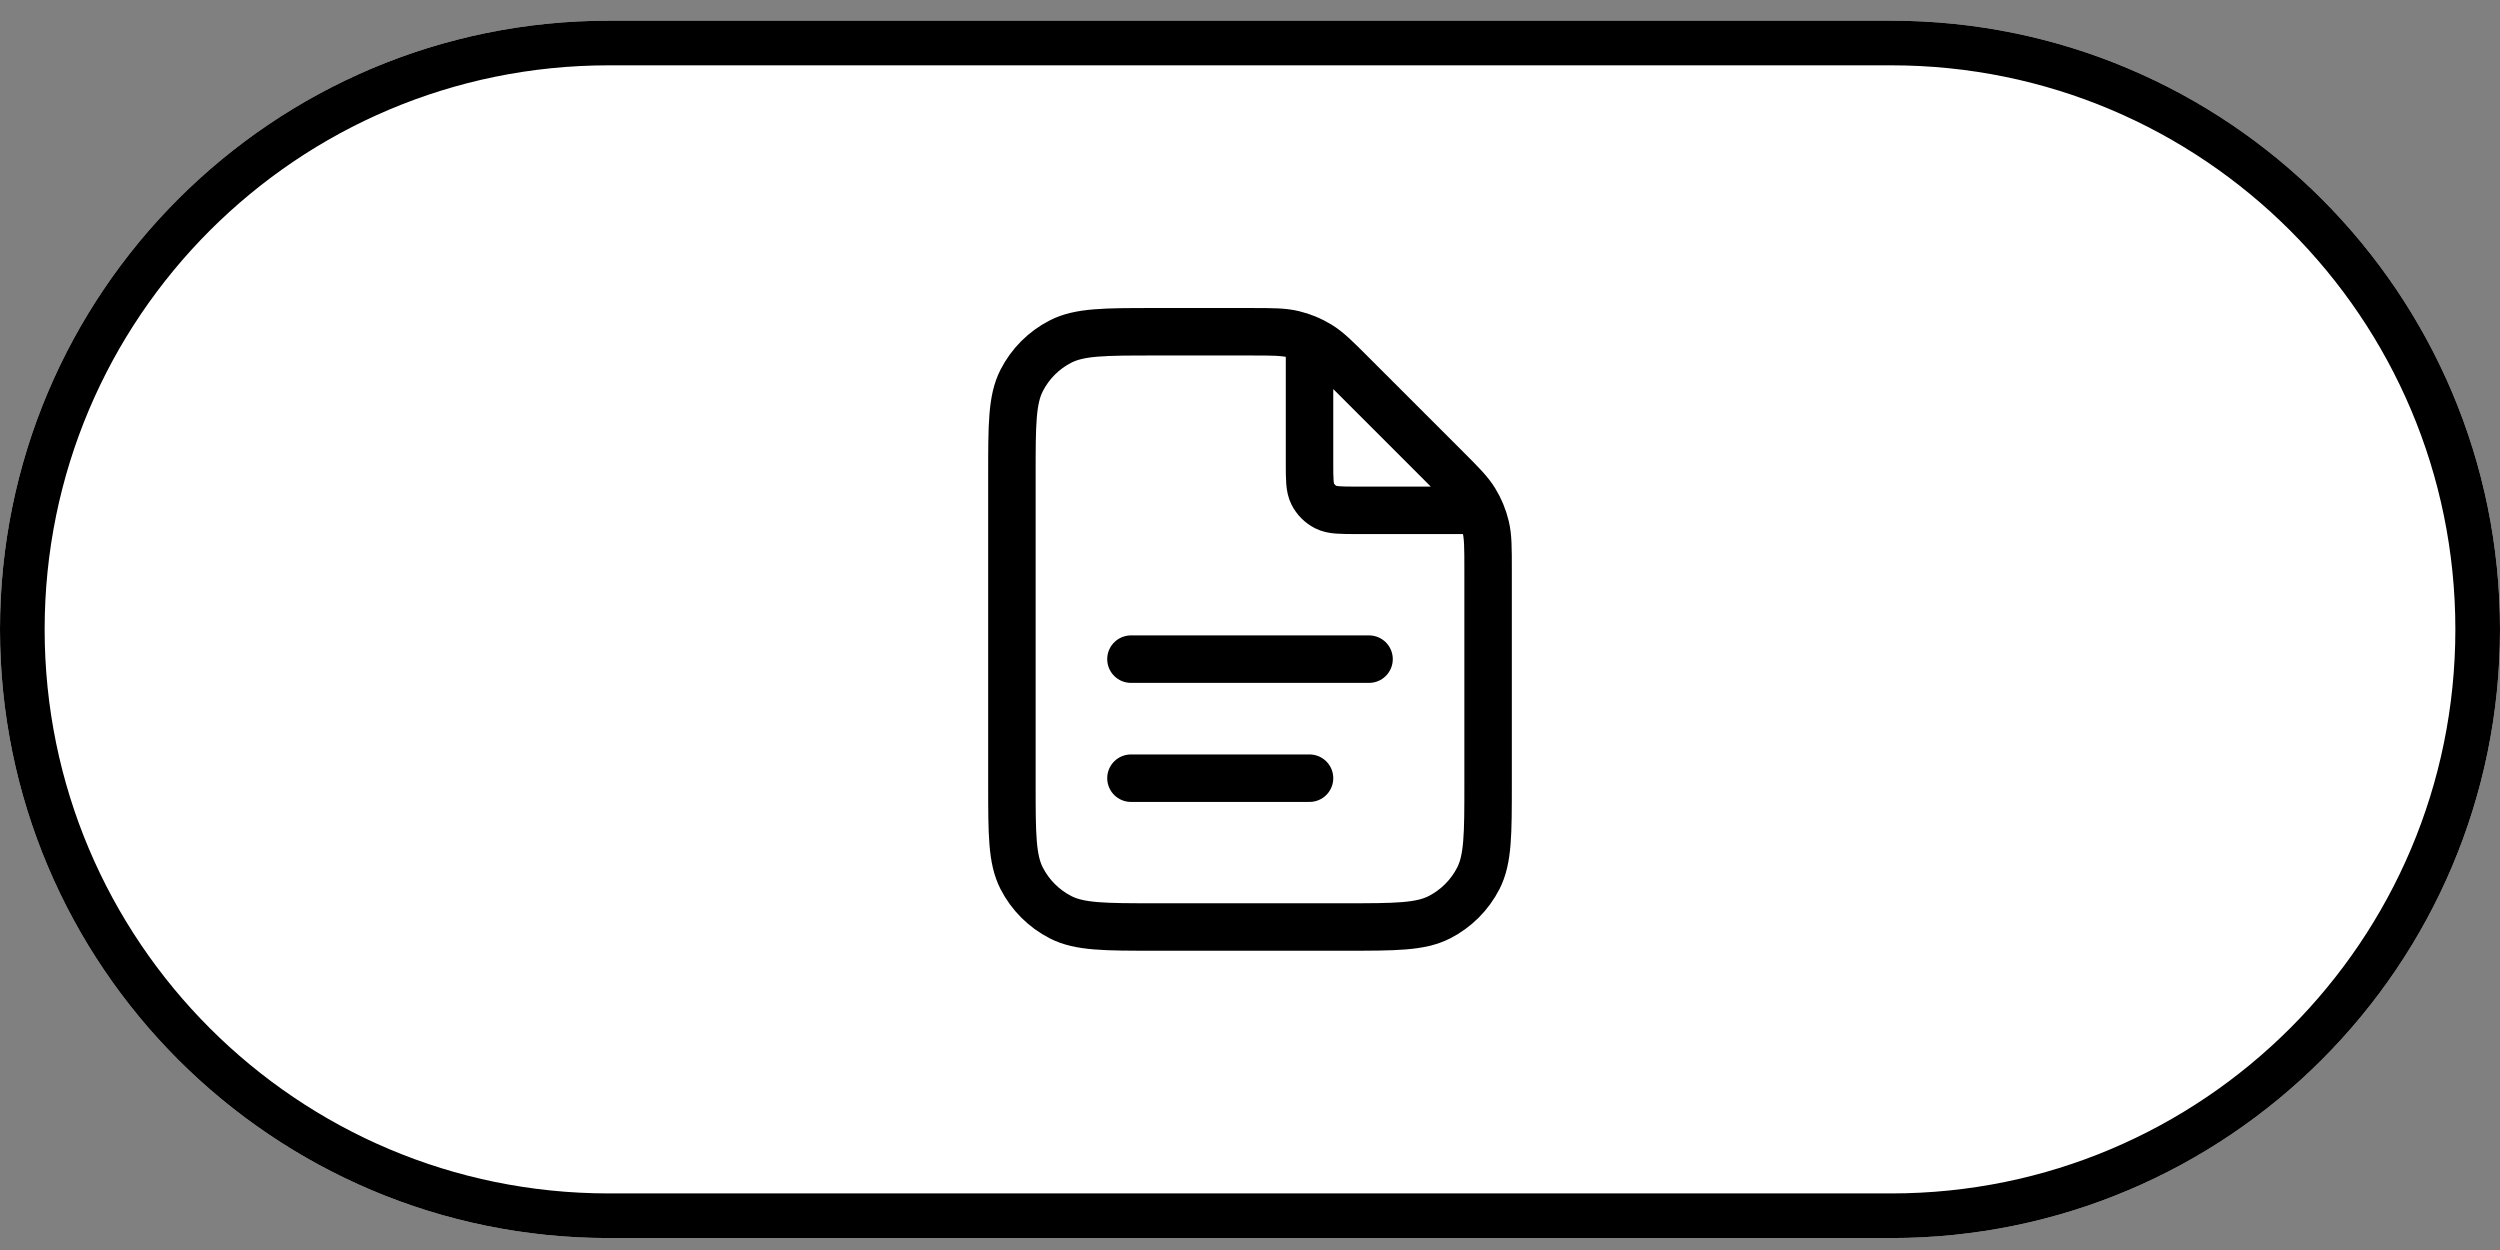
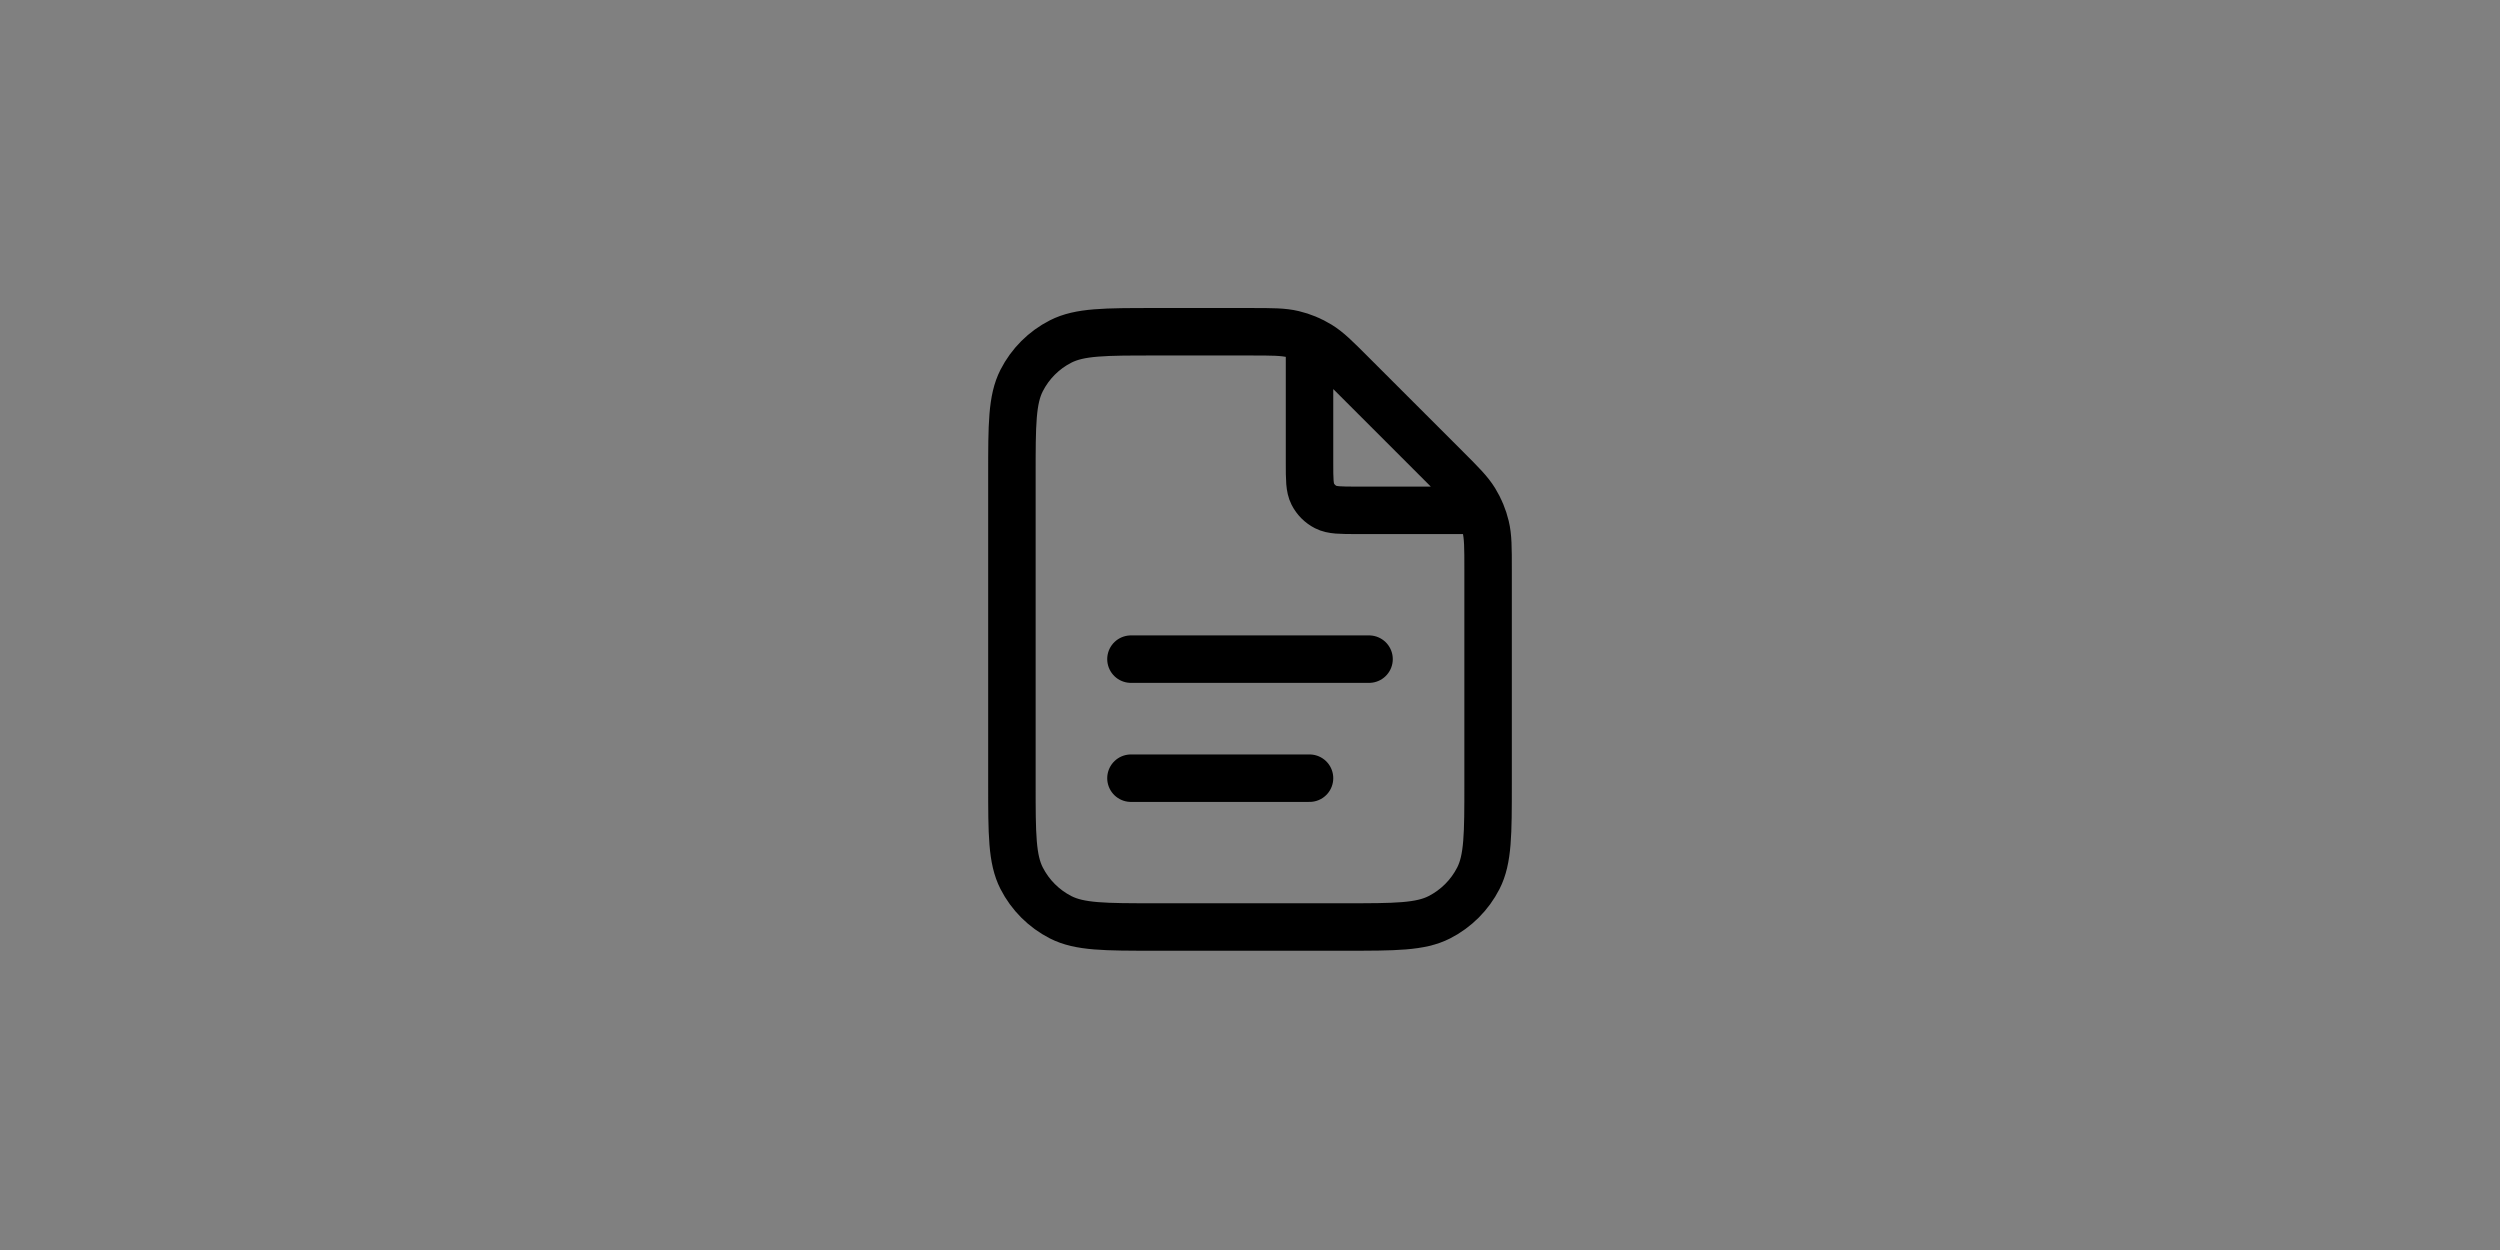
<svg xmlns="http://www.w3.org/2000/svg" width="84" height="42" viewBox="0 0 84 42" fill="none">
  <rect x="0" y="0" width="84" height="42" fill="#808080" stroke="none" />
-   <path d="M0 21.147C0 9.851 9.157 0.695 20.452 0.695H63.548C74.843 0.695 84 9.851 84 21.147C84 32.442 74.843 41.599 63.548 41.599H20.452C9.157 41.599 0 32.442 0 21.147Z" fill="white" style="fill:white;fill-opacity:1;" />
-   <path d="M20.452 1.445H63.548C74.429 1.445 83.25 10.265 83.25 21.147C83.25 32.028 74.429 40.849 63.548 40.849H20.452C9.571 40.849 0.75 32.028 0.75 21.147C0.75 10.265 9.571 1.445 20.452 1.445Z" stroke="#7C848C" stroke-opacity="0.12" style="stroke:#7C848C;stroke:color(display-p3 0.486 0.518 0.549);stroke-opacity:0.12;" stroke-width="1.5" />
  <path d="M44 11.416V15.547C44 16.107 44 16.387 44.109 16.601C44.205 16.789 44.358 16.942 44.546 17.038C44.76 17.147 45.04 17.147 45.6 17.147H49.73M44 26.147H38M46 22.147H38M50 19.135V26.347C50 28.027 50 28.867 49.673 29.509C49.385 30.073 48.926 30.532 48.362 30.82C47.72 31.147 46.88 31.147 45.2 31.147H38.8C37.12 31.147 36.28 31.147 35.638 30.82C35.074 30.532 34.615 30.073 34.327 29.509C34 28.867 34 28.027 34 26.347V15.947C34 14.267 34 13.427 34.327 12.785C34.615 12.22 35.074 11.761 35.638 11.474C36.28 11.147 37.12 11.147 38.8 11.147H42.012C42.745 11.147 43.112 11.147 43.458 11.23C43.764 11.303 44.056 11.424 44.325 11.589C44.628 11.774 44.887 12.034 45.406 12.553L48.594 15.741C49.113 16.26 49.372 16.519 49.558 16.822C49.722 17.09 49.844 17.383 49.917 17.689C50 18.034 50 18.401 50 19.135Z" stroke="#7C848C" style="stroke:#7C848C;stroke:color(display-p3 0.486 0.518 0.549);stroke-opacity:1;" stroke-width="1.595" stroke-linecap="round" stroke-linejoin="round" />
</svg>